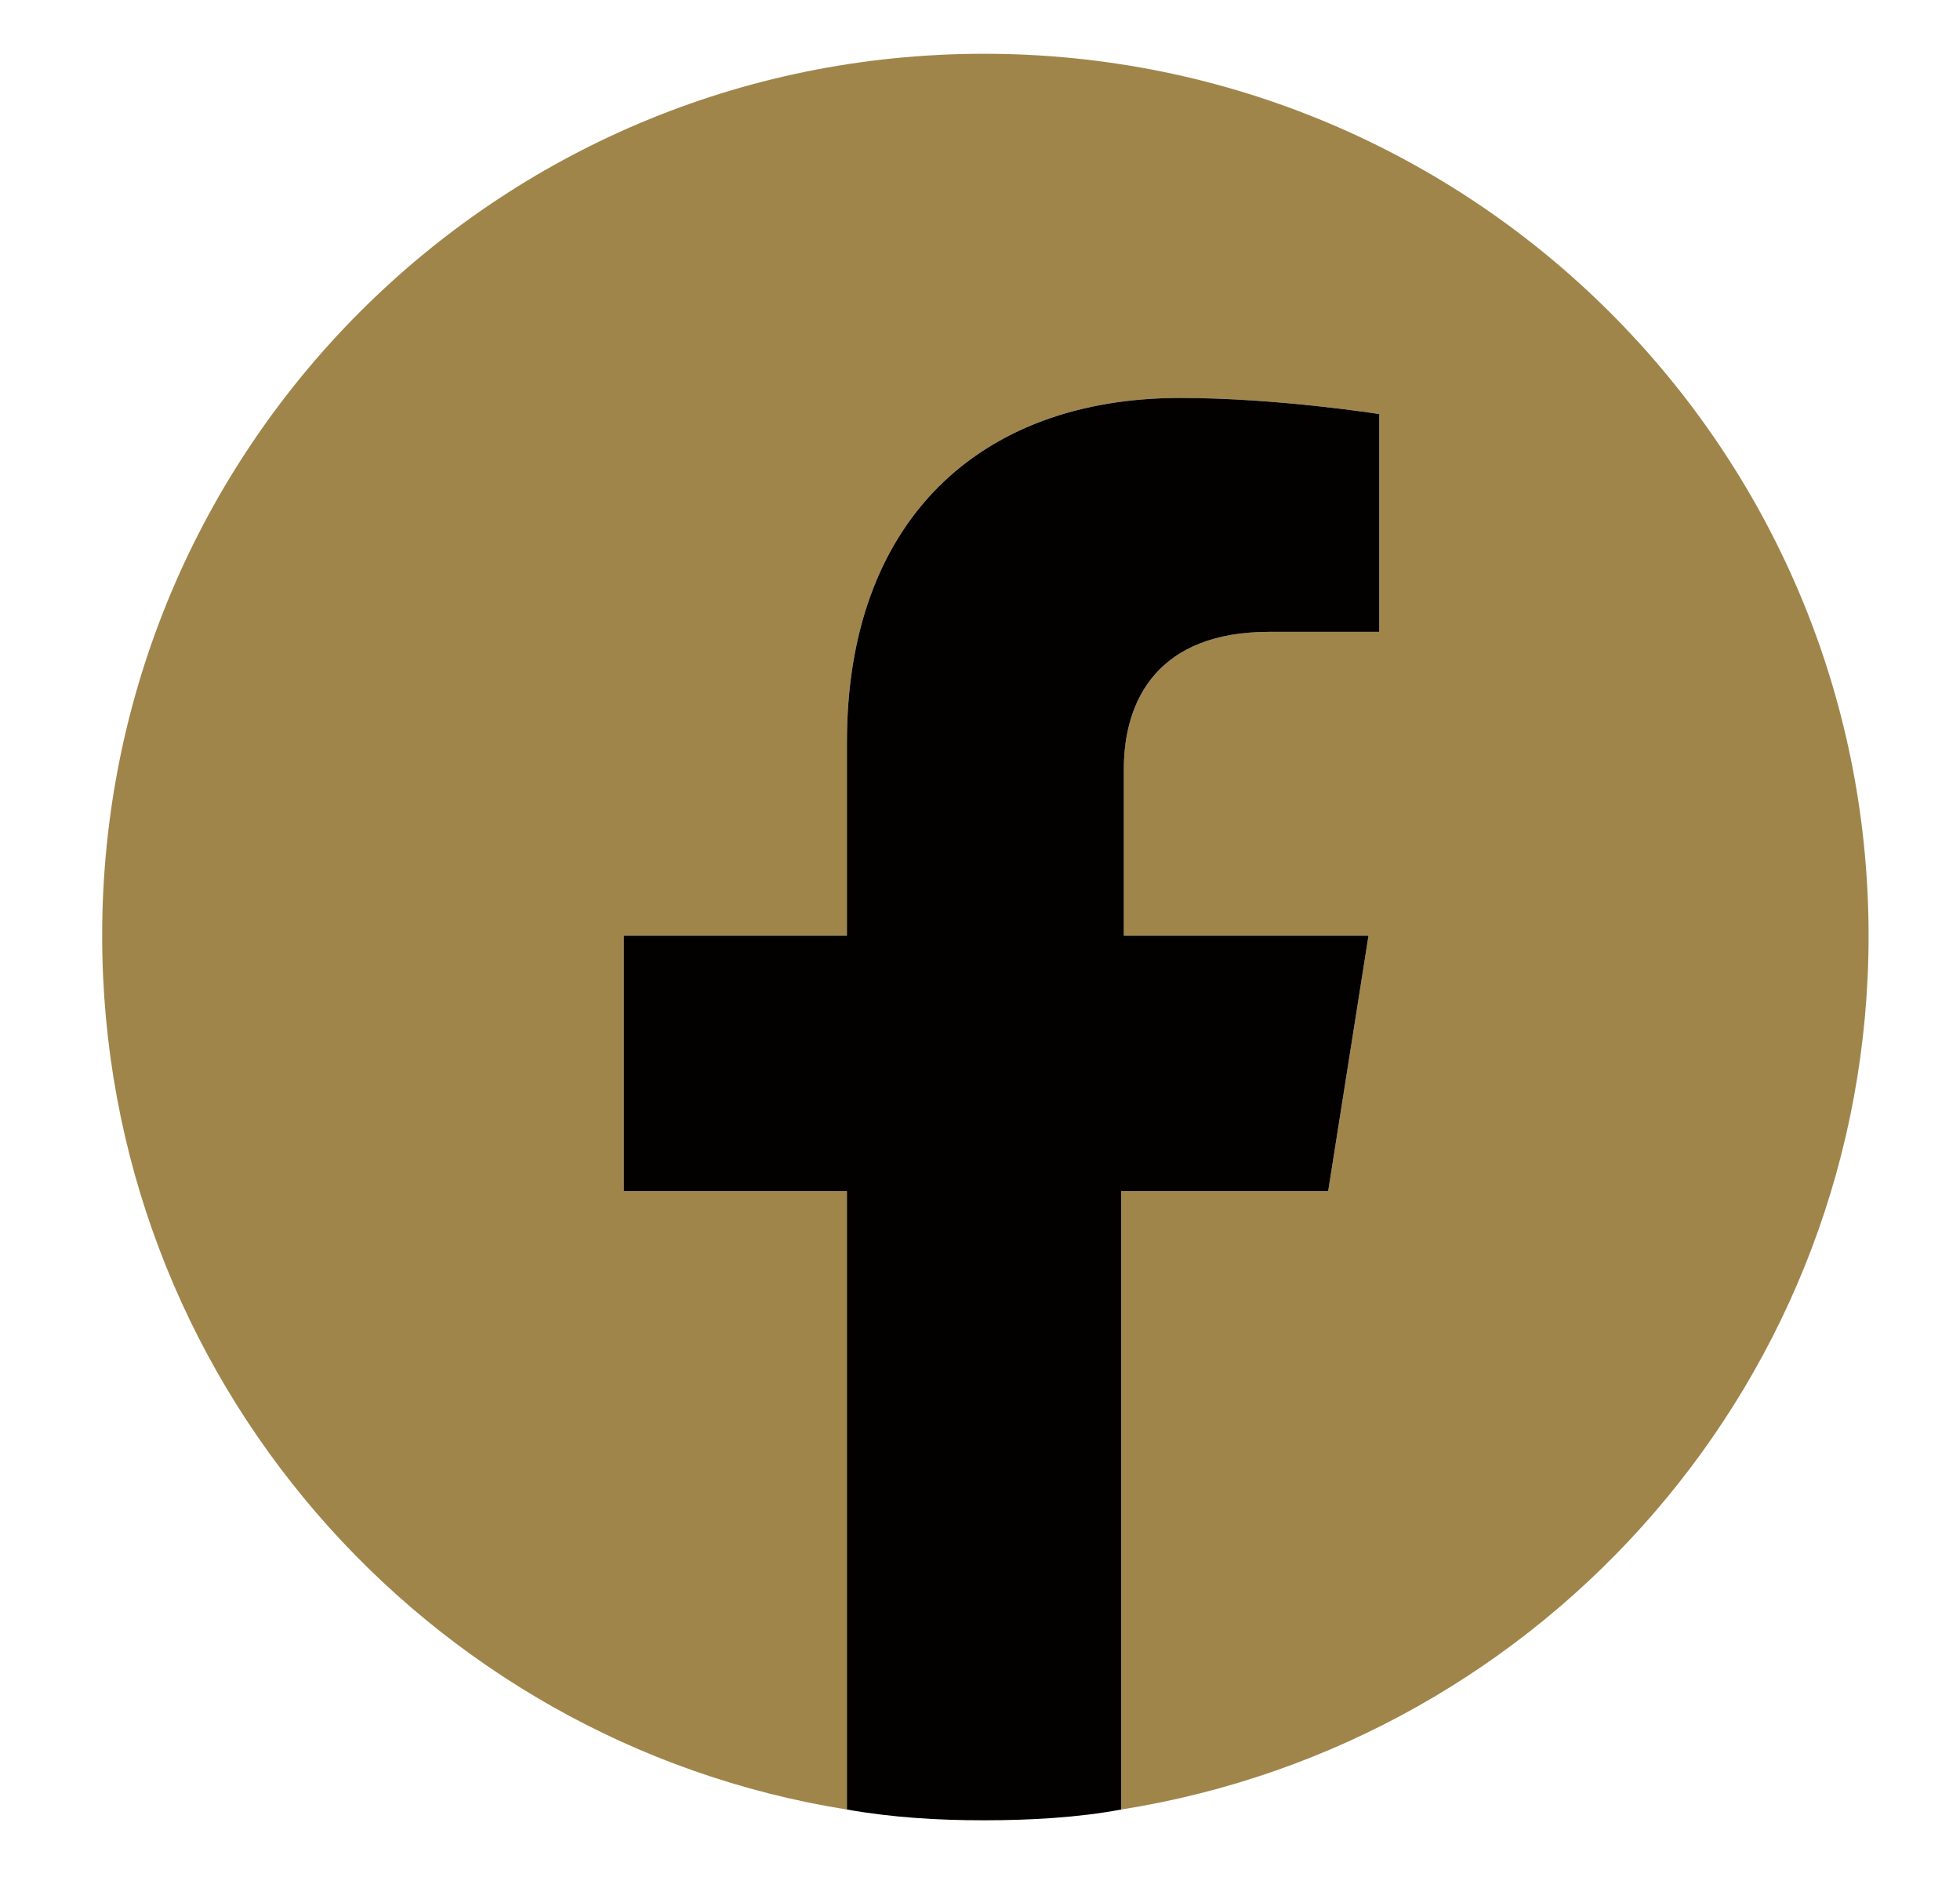
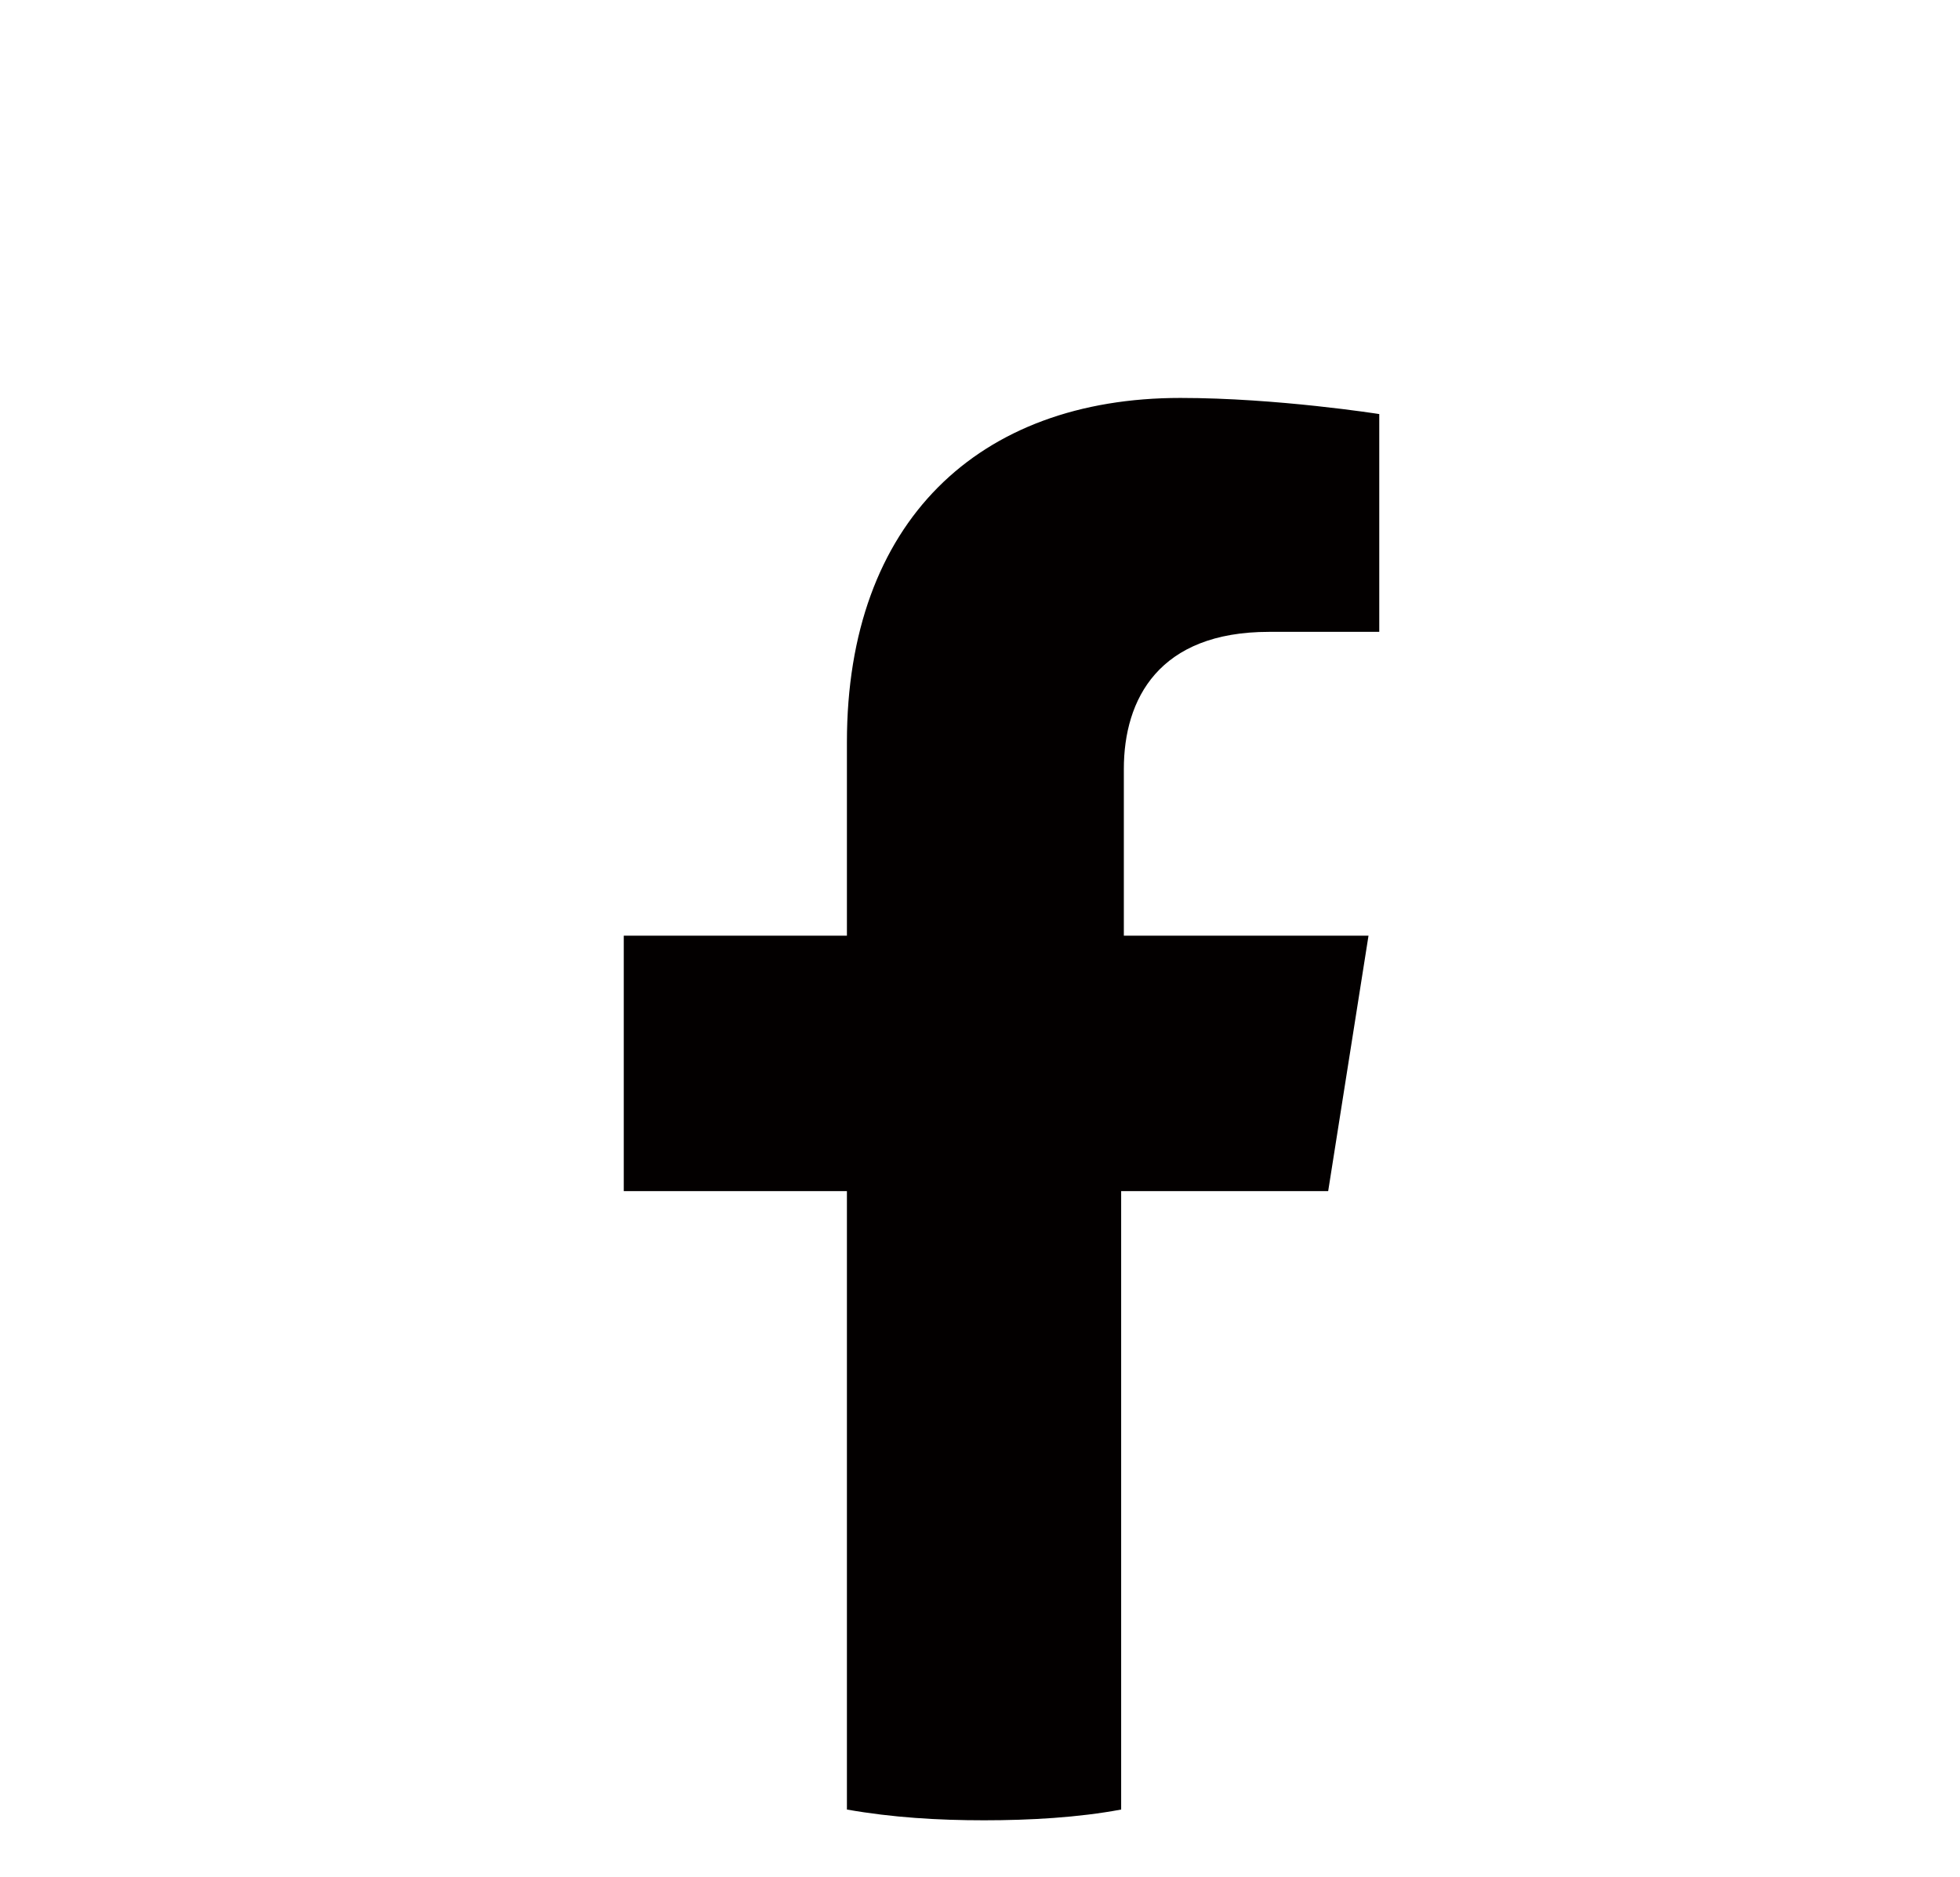
<svg xmlns="http://www.w3.org/2000/svg" version="1.1" id="レイヤー_1" x="0px" y="0px" viewBox="0 0 72.9 69.8" style="enable-background:new 0 0 72.9 69.8;" xml:space="preserve">
  <style type="text/css">
	.st0{fill:#A0854B;}
	.st1{fill:#030000;}
</style>
  <g>
-     <path class="st0" d="M69.5,34.8C69.5,16.7,54.8,2,36.6,2S3.8,16.7,3.8,34.8c0,16.4,12,30,27.7,32.5v-23h-8.3v-9.5h8.3v-7.2   c0-8.2,4.9-12.8,12.4-12.8c3.6,0,7.4,0.6,7.4,0.6v8.1h-4.1c-4.1,0-5.4,2.5-5.4,5.1v6.2h9.1l-1.5,9.5h-7.7v23   C57.5,64.8,69.5,51.2,69.5,34.8z" />
-     <path class="st1" d="M49.4,44.3l1.5-9.5h-9.1v-6.2c0-2.6,1.3-5.1,5.4-5.1h4.1v-8.1c0,0-3.8-0.6-7.4-0.6c-7.5,0-12.4,4.6-12.4,12.8   v7.2h-8.3v9.5h8.3v23c1.7,0.3,3.4,0.4,5.1,0.4c1.7,0,3.5-0.1,5.1-0.4v-23H49.4z" />
+     <path class="st1" d="M49.4,44.3l1.5-9.5h-9.1v-6.2c0-2.6,1.3-5.1,5.4-5.1h4.1v-8.1c0,0-3.8-0.6-7.4-0.6c-7.5,0-12.4,4.6-12.4,12.8   v7.2h-8.3v9.5h8.3v23c1.7,0.3,3.4,0.4,5.1,0.4c1.7,0,3.5-0.1,5.1-0.4v-23z" />
  </g>
</svg>